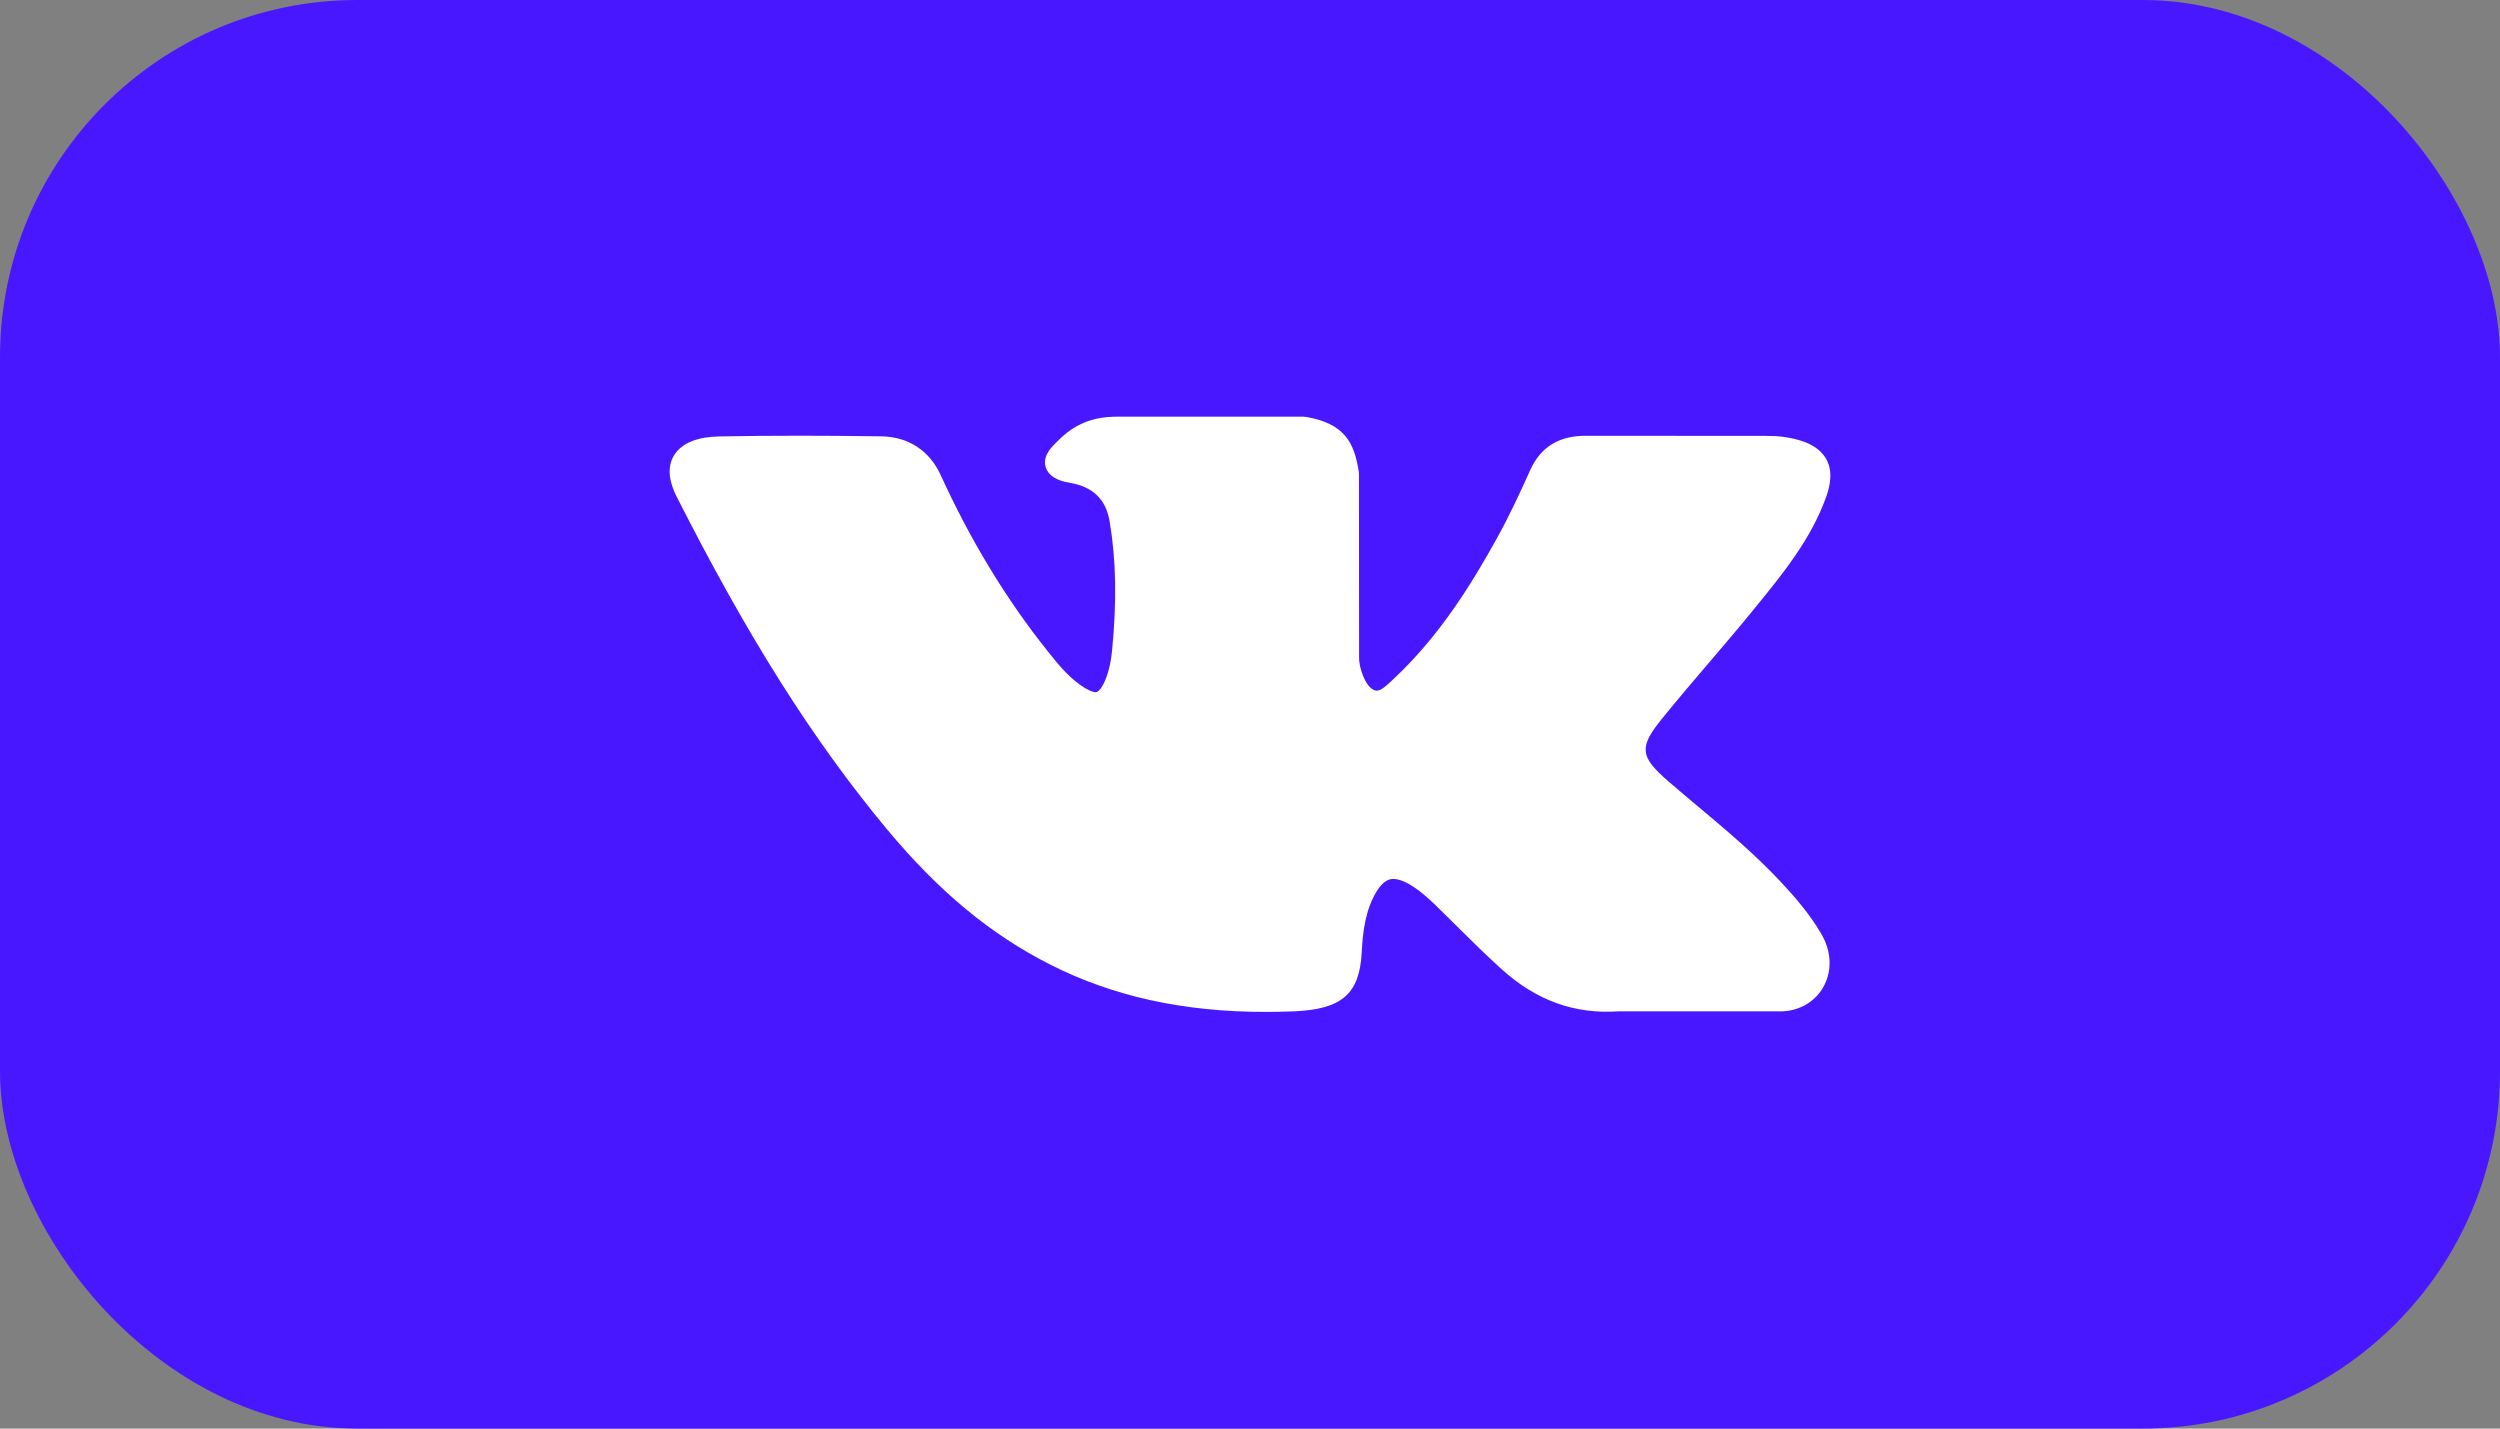
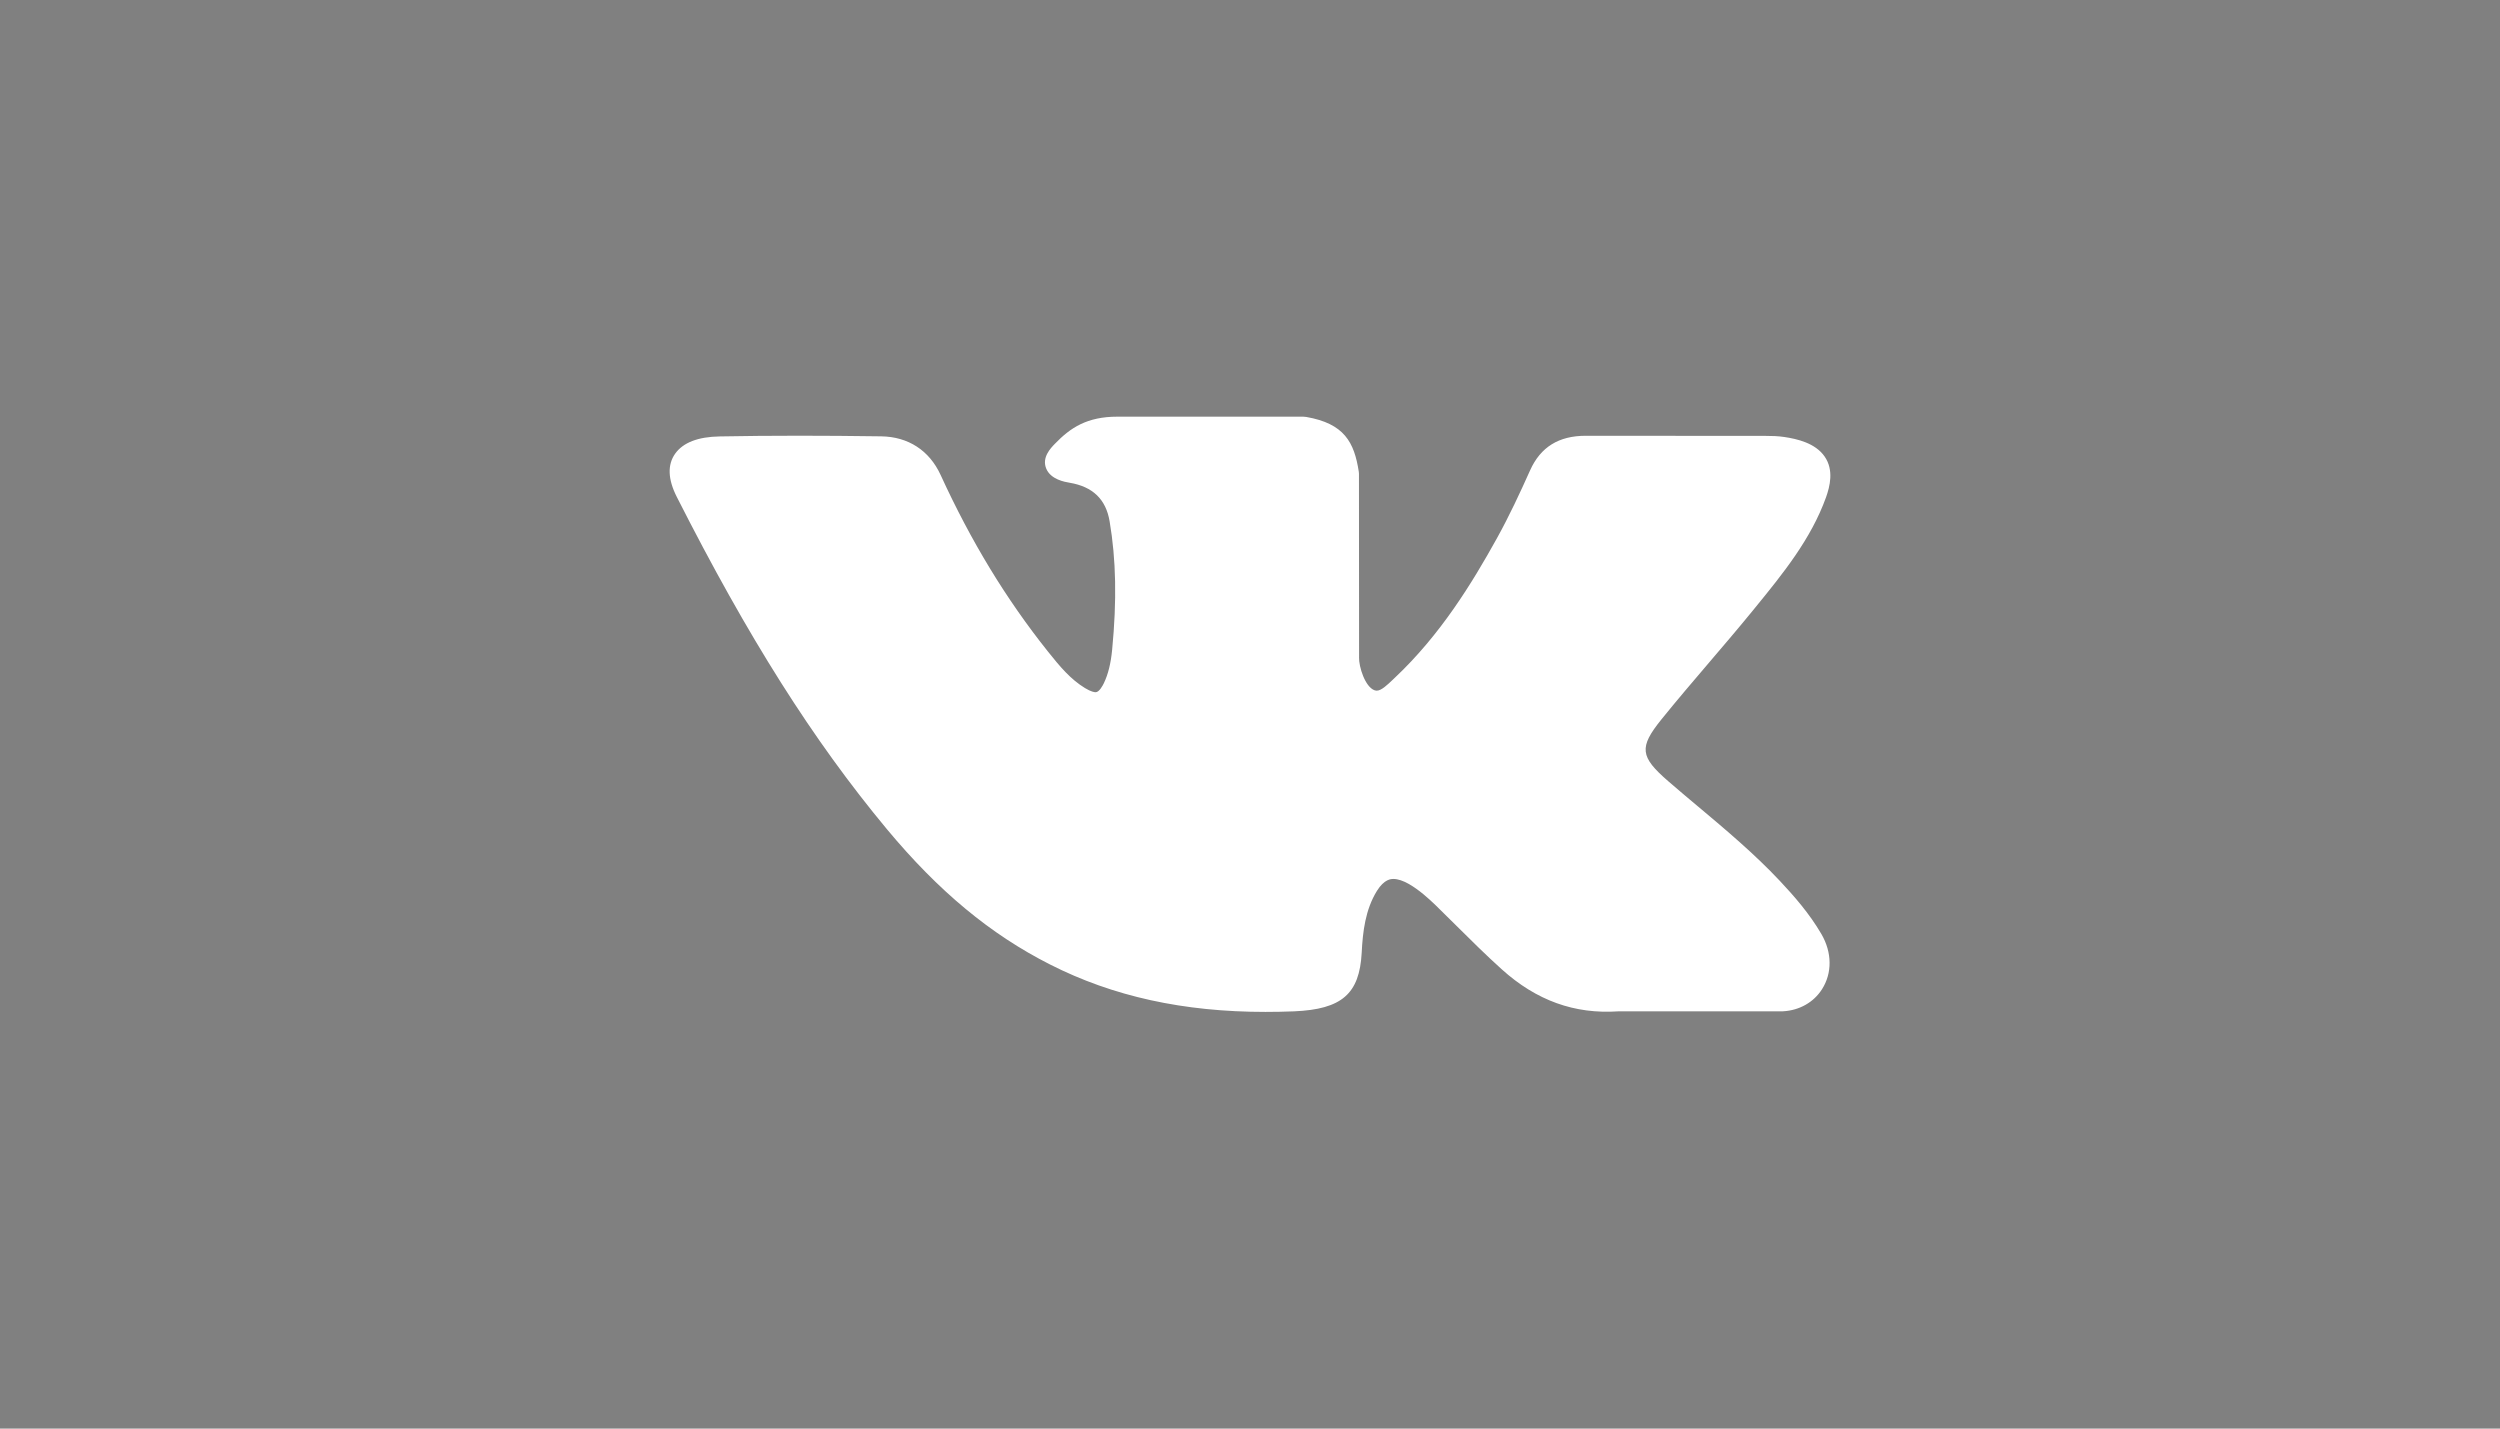
<svg xmlns="http://www.w3.org/2000/svg" width="84" height="48" viewBox="0 0 84 48" fill="none">
  <rect x="0" y="0" width="84" height="48" fill="#808080" stroke="none" />
-   <rect width="84" height="48" rx="12" fill="#4917FF" />
  <path d="M43.887 14.009C45.164 14.231 45.504 14.854 45.656 15.855C45.659 15.876 45.661 15.897 45.661 15.918L45.665 22.071L45.664 22.084C45.654 22.401 45.868 23.083 46.185 23.193C46.214 23.201 46.239 23.206 46.262 23.206C46.412 23.206 46.617 23.01 46.798 22.838L46.863 22.776C48.397 21.332 49.457 19.599 50.291 18.096C50.71 17.341 51.078 16.547 51.412 15.802C51.763 15.021 52.374 14.642 53.281 14.642H53.331L59.331 14.646C59.528 14.646 59.74 14.651 59.953 14.683C60.385 14.748 60.995 14.886 61.309 15.341C61.623 15.796 61.485 16.341 61.354 16.711C60.85 18.113 59.904 19.277 58.987 20.401L58.888 20.523C58.409 21.11 57.908 21.696 57.425 22.262C56.892 22.886 56.339 23.534 55.819 24.178C55.067 25.114 55.102 25.424 56.052 26.248C56.38 26.532 56.721 26.819 57.051 27.096L57.058 27.101C57.991 27.884 58.956 28.696 59.805 29.6C60.267 30.092 60.794 30.688 61.2 31.386C61.559 32.004 61.565 32.696 61.219 33.239C60.939 33.678 60.464 33.947 59.916 33.979C59.904 33.98 59.892 33.981 59.88 33.981H54.378C52.904 34.081 51.621 33.618 50.457 32.567C49.924 32.087 49.414 31.58 48.921 31.091L48.908 31.078C48.684 30.855 48.461 30.634 48.235 30.414C47.989 30.178 47.691 29.907 47.342 29.704C47.148 29.593 46.967 29.533 46.821 29.533C46.745 29.533 46.514 29.534 46.266 29.932C45.875 30.565 45.788 31.306 45.753 32.013C45.678 33.397 45.083 33.912 43.481 33.981C43.155 33.994 42.832 34 42.519 34C39.763 34 37.396 33.48 35.284 32.408C33.279 31.393 31.535 29.946 29.797 27.857C27.316 24.871 25.139 21.427 22.738 16.692C22.439 16.101 22.422 15.613 22.687 15.241C22.953 14.87 23.456 14.675 24.185 14.664C25.037 14.648 25.91 14.64 26.851 14.64C27.712 14.64 28.615 14.647 29.61 14.661C30.517 14.675 31.224 15.134 31.603 15.955C32.624 18.186 33.803 20.127 35.207 21.887C35.62 22.406 35.973 22.825 36.457 23.12C36.661 23.244 36.774 23.259 36.813 23.259C36.935 23.259 37.056 23.026 37.09 22.955C37.235 22.651 37.323 22.294 37.368 21.833C37.528 20.173 37.501 18.801 37.283 17.516C37.159 16.776 36.719 16.352 35.939 16.22C35.782 16.194 35.299 16.113 35.15 15.737C35.004 15.367 35.299 15.062 35.441 14.915C35.968 14.367 36.529 14 37.545 14H43.784C43.819 14 43.853 14.003 43.887 14.009Z" fill="white" />
</svg>